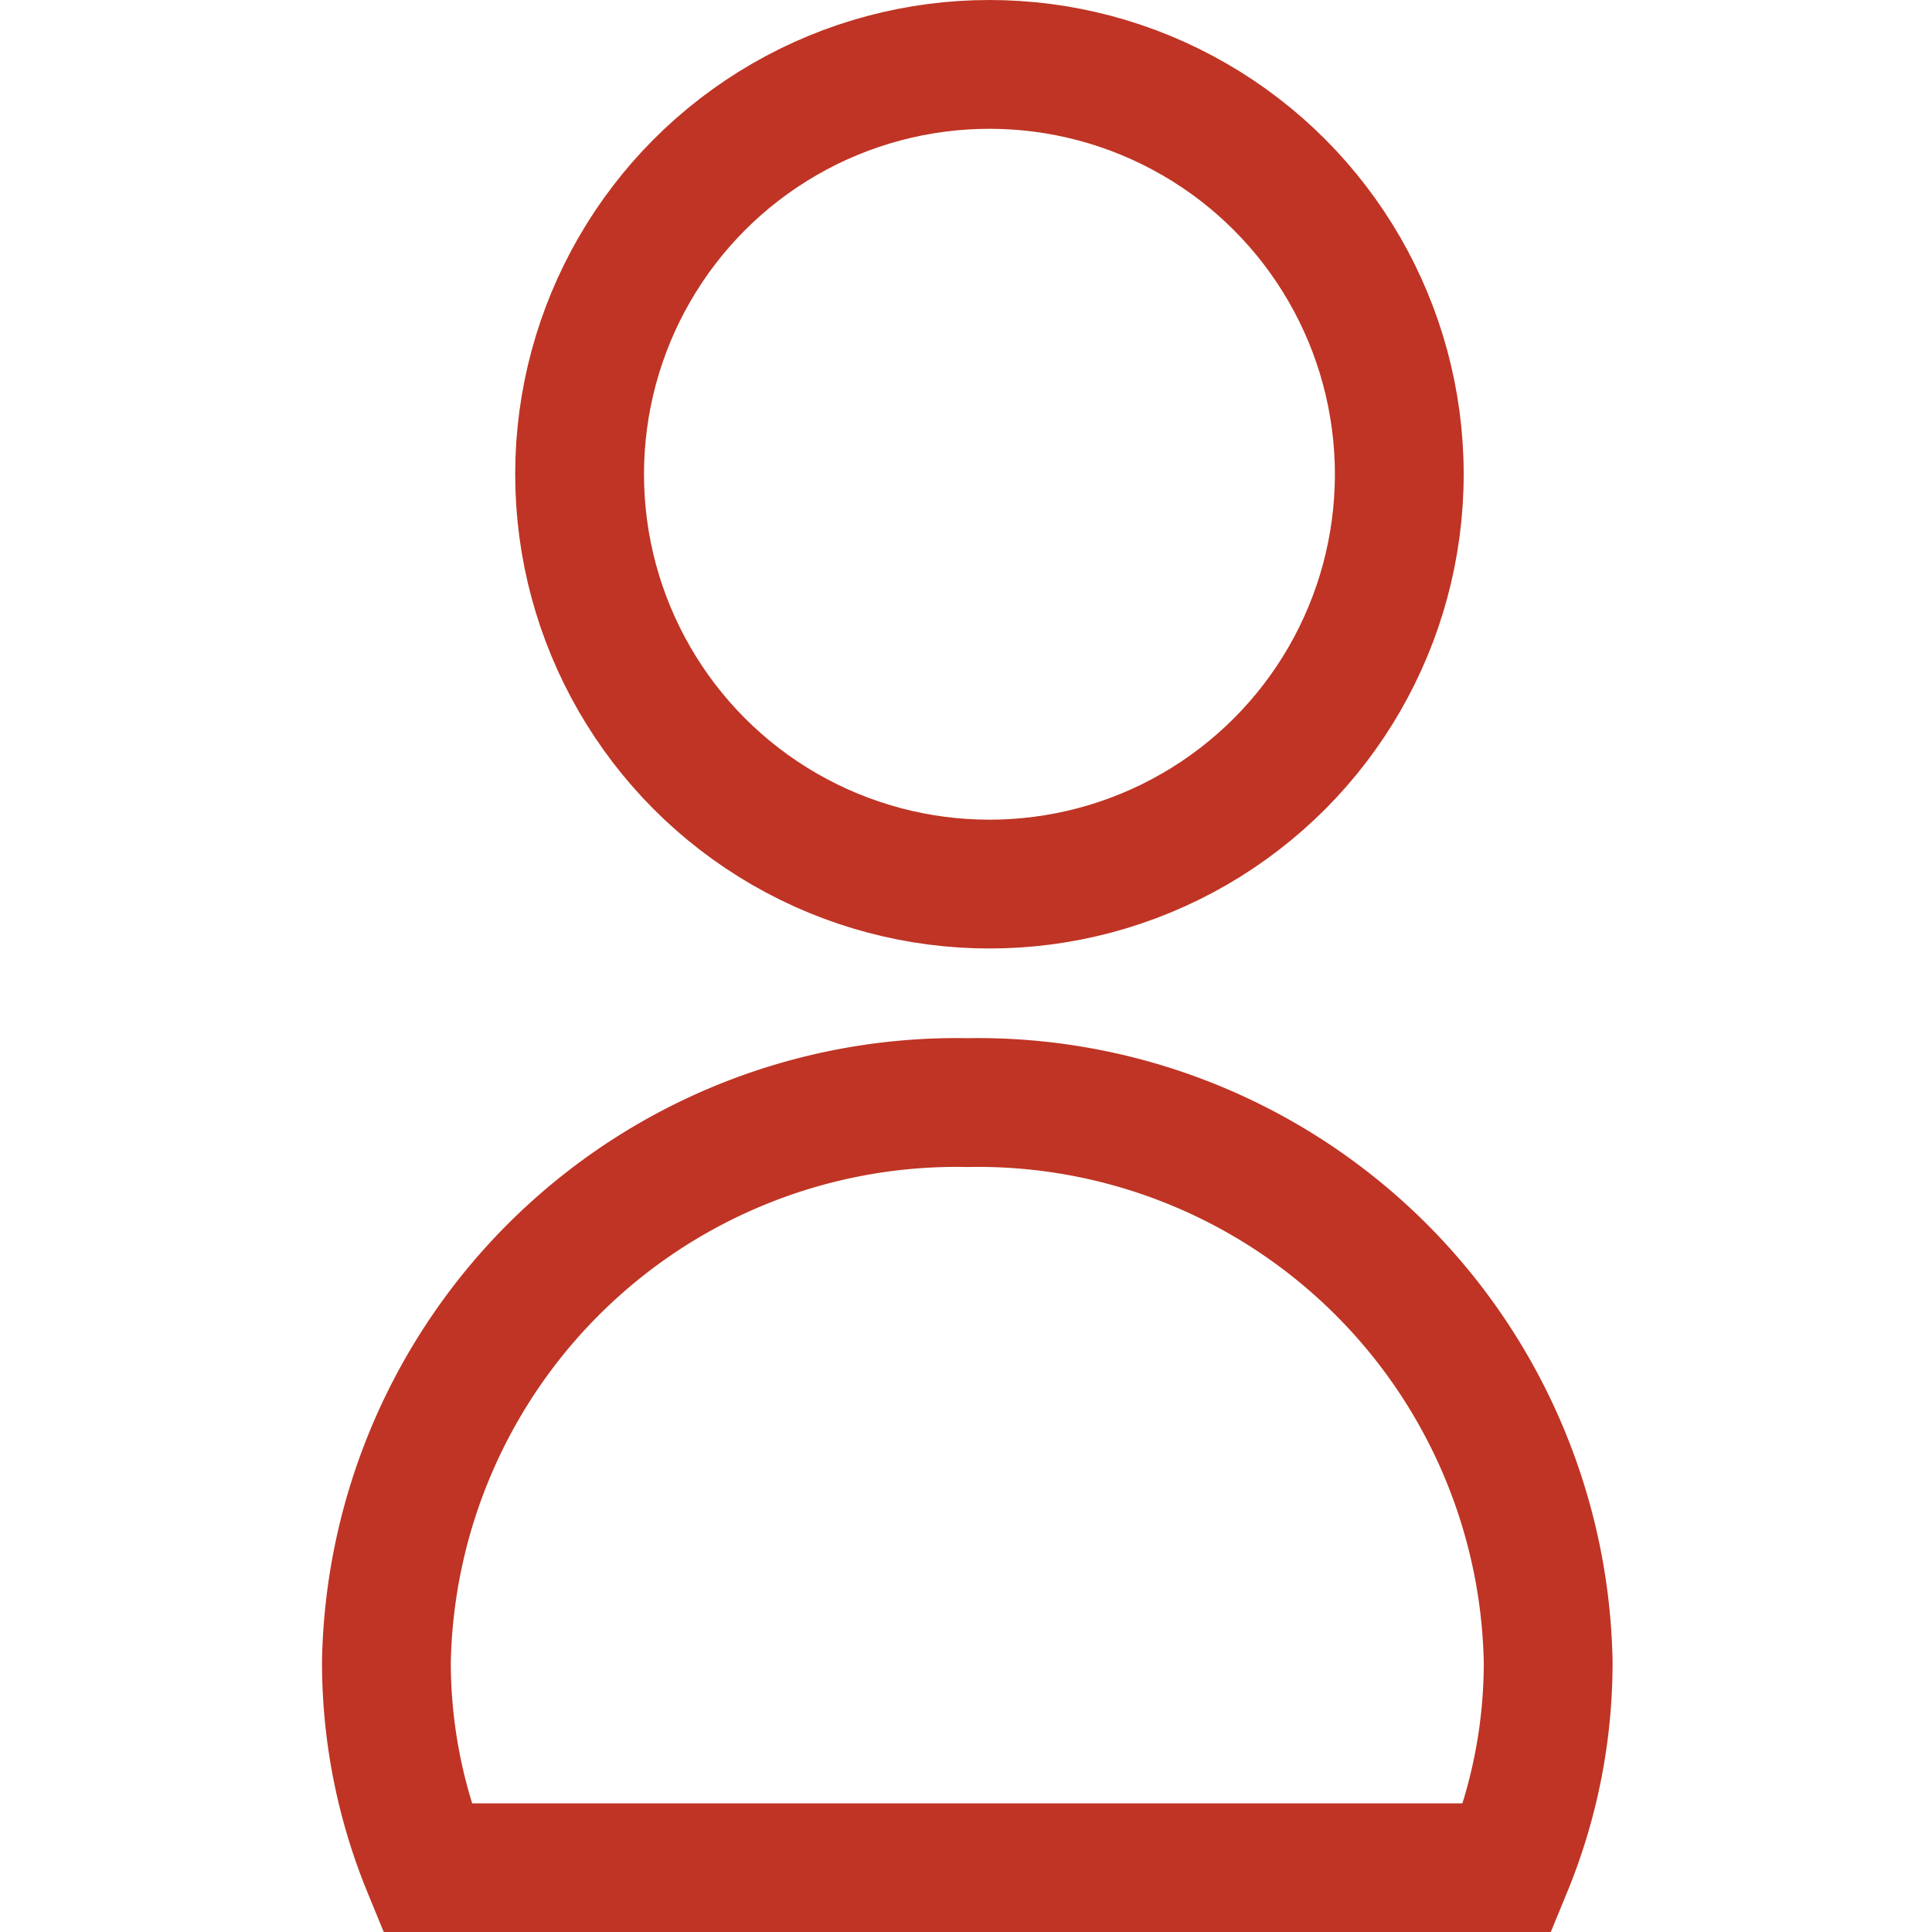
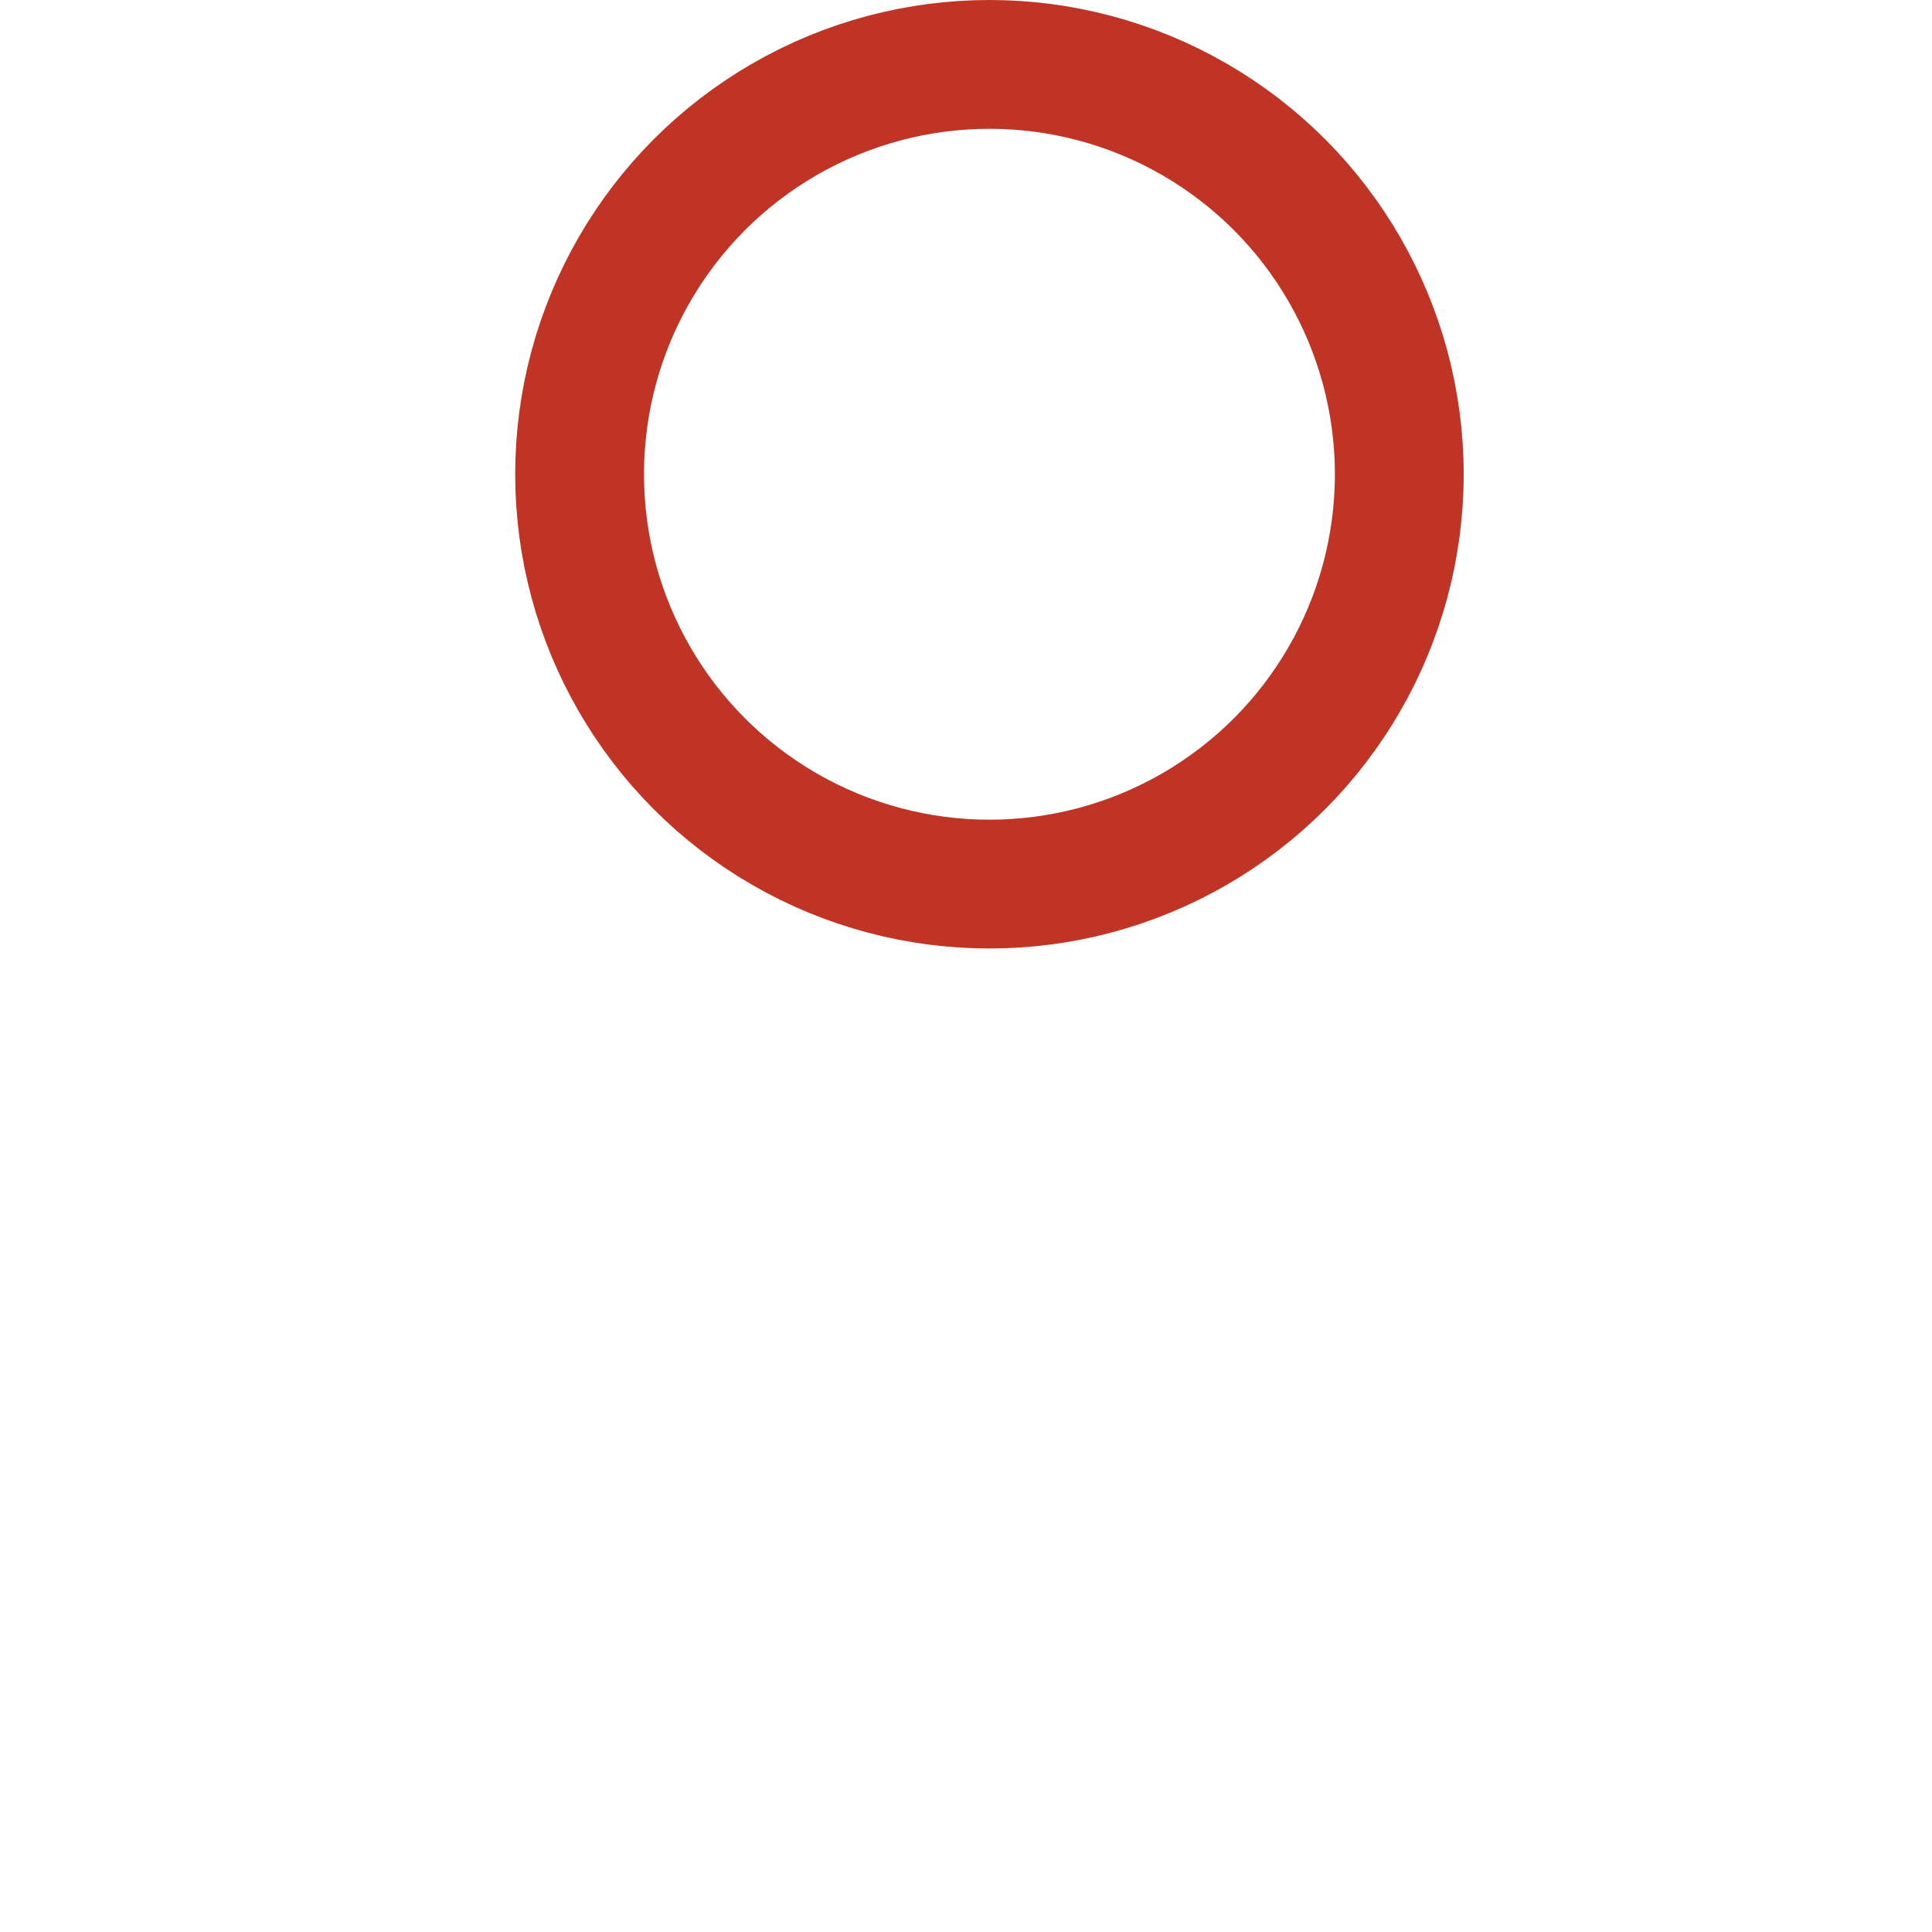
<svg xmlns="http://www.w3.org/2000/svg" width="30" height="30" viewBox="0 0 30 30">
  <g transform="translate(-11510 93)">
    <rect width="30" height="30" transform="translate(11510 -93)" fill="none" />
    <g transform="translate(-47.5 -5.238)">
      <circle cx="6.364" cy="6.364" r="6.364" transform="translate(11566.5 -86.762)" fill="none" stroke="#bf3424" stroke-miterlimit="10" stroke-width="2" />
-       <path d="M22.3,26.441a8.37,8.37,0,0,1-.63,3.2H4.89a8.408,8.408,0,0,1-.63-3.2,8.857,8.857,0,0,1,9.021-8.681A8.857,8.857,0,0,1,22.3,26.441Z" transform="translate(11559.24 -88.401)" fill="none" stroke="#bf3424" stroke-miterlimit="10" stroke-width="2" />
    </g>
  </g>
</svg>